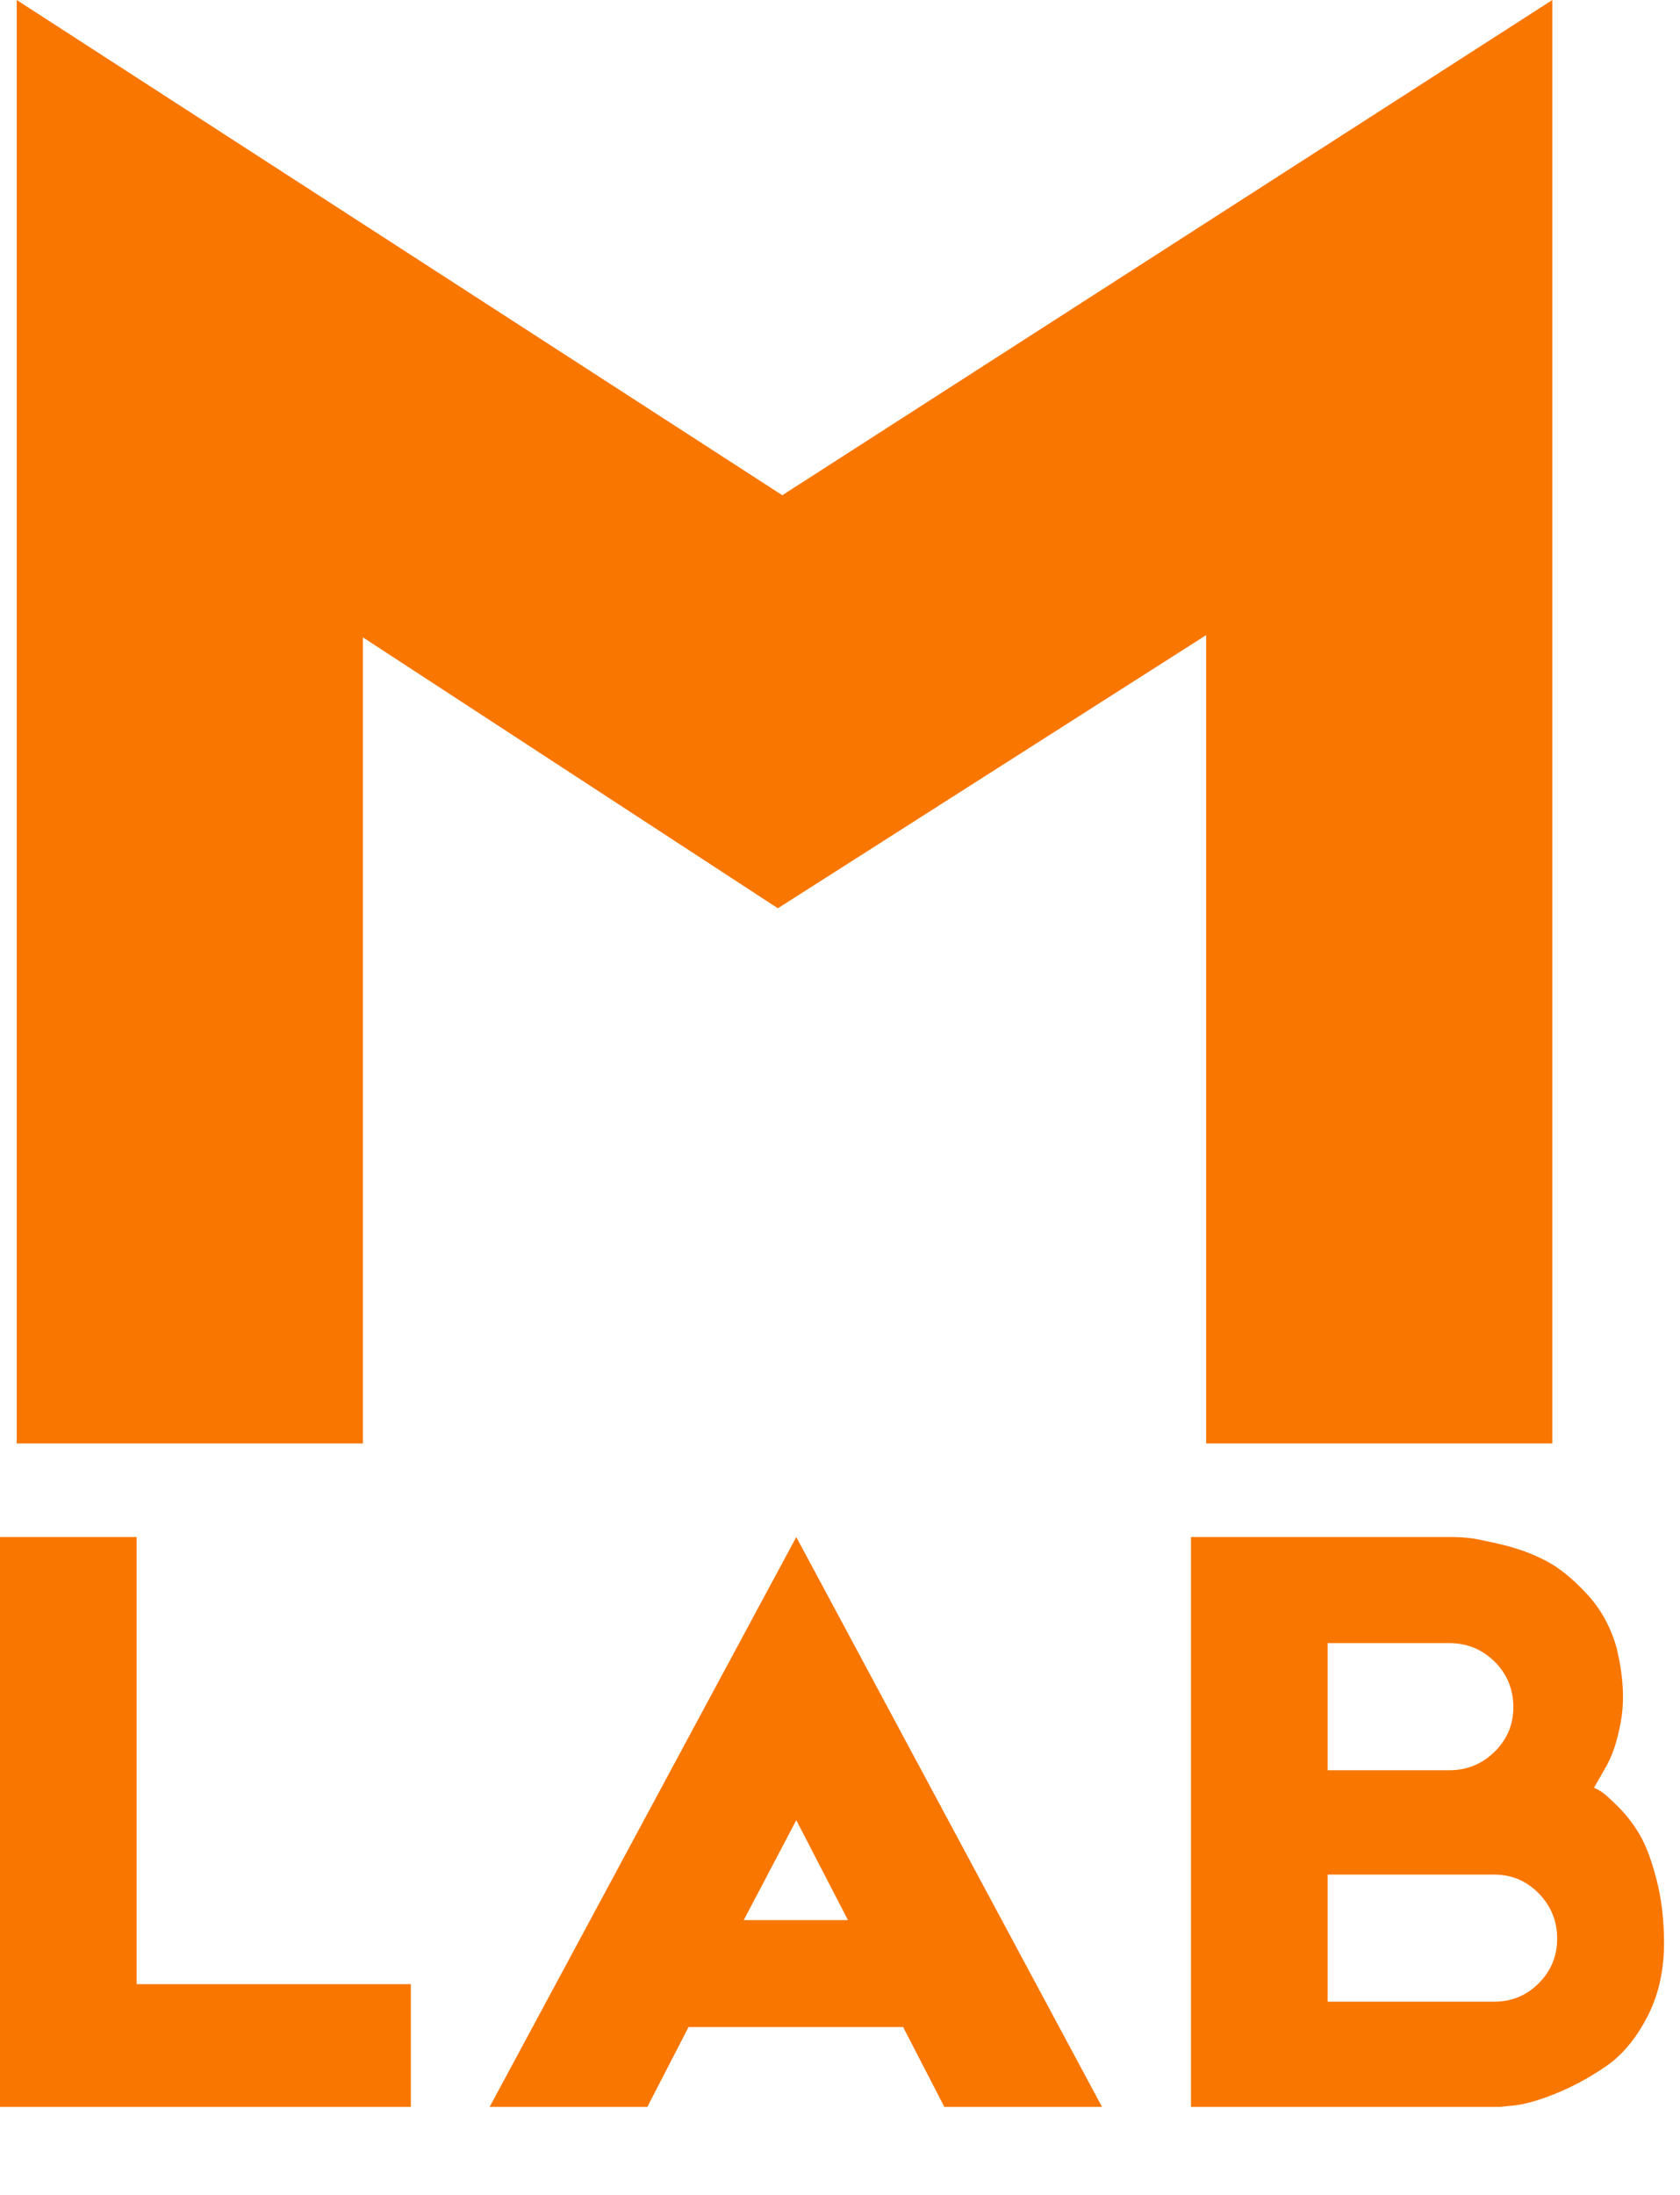
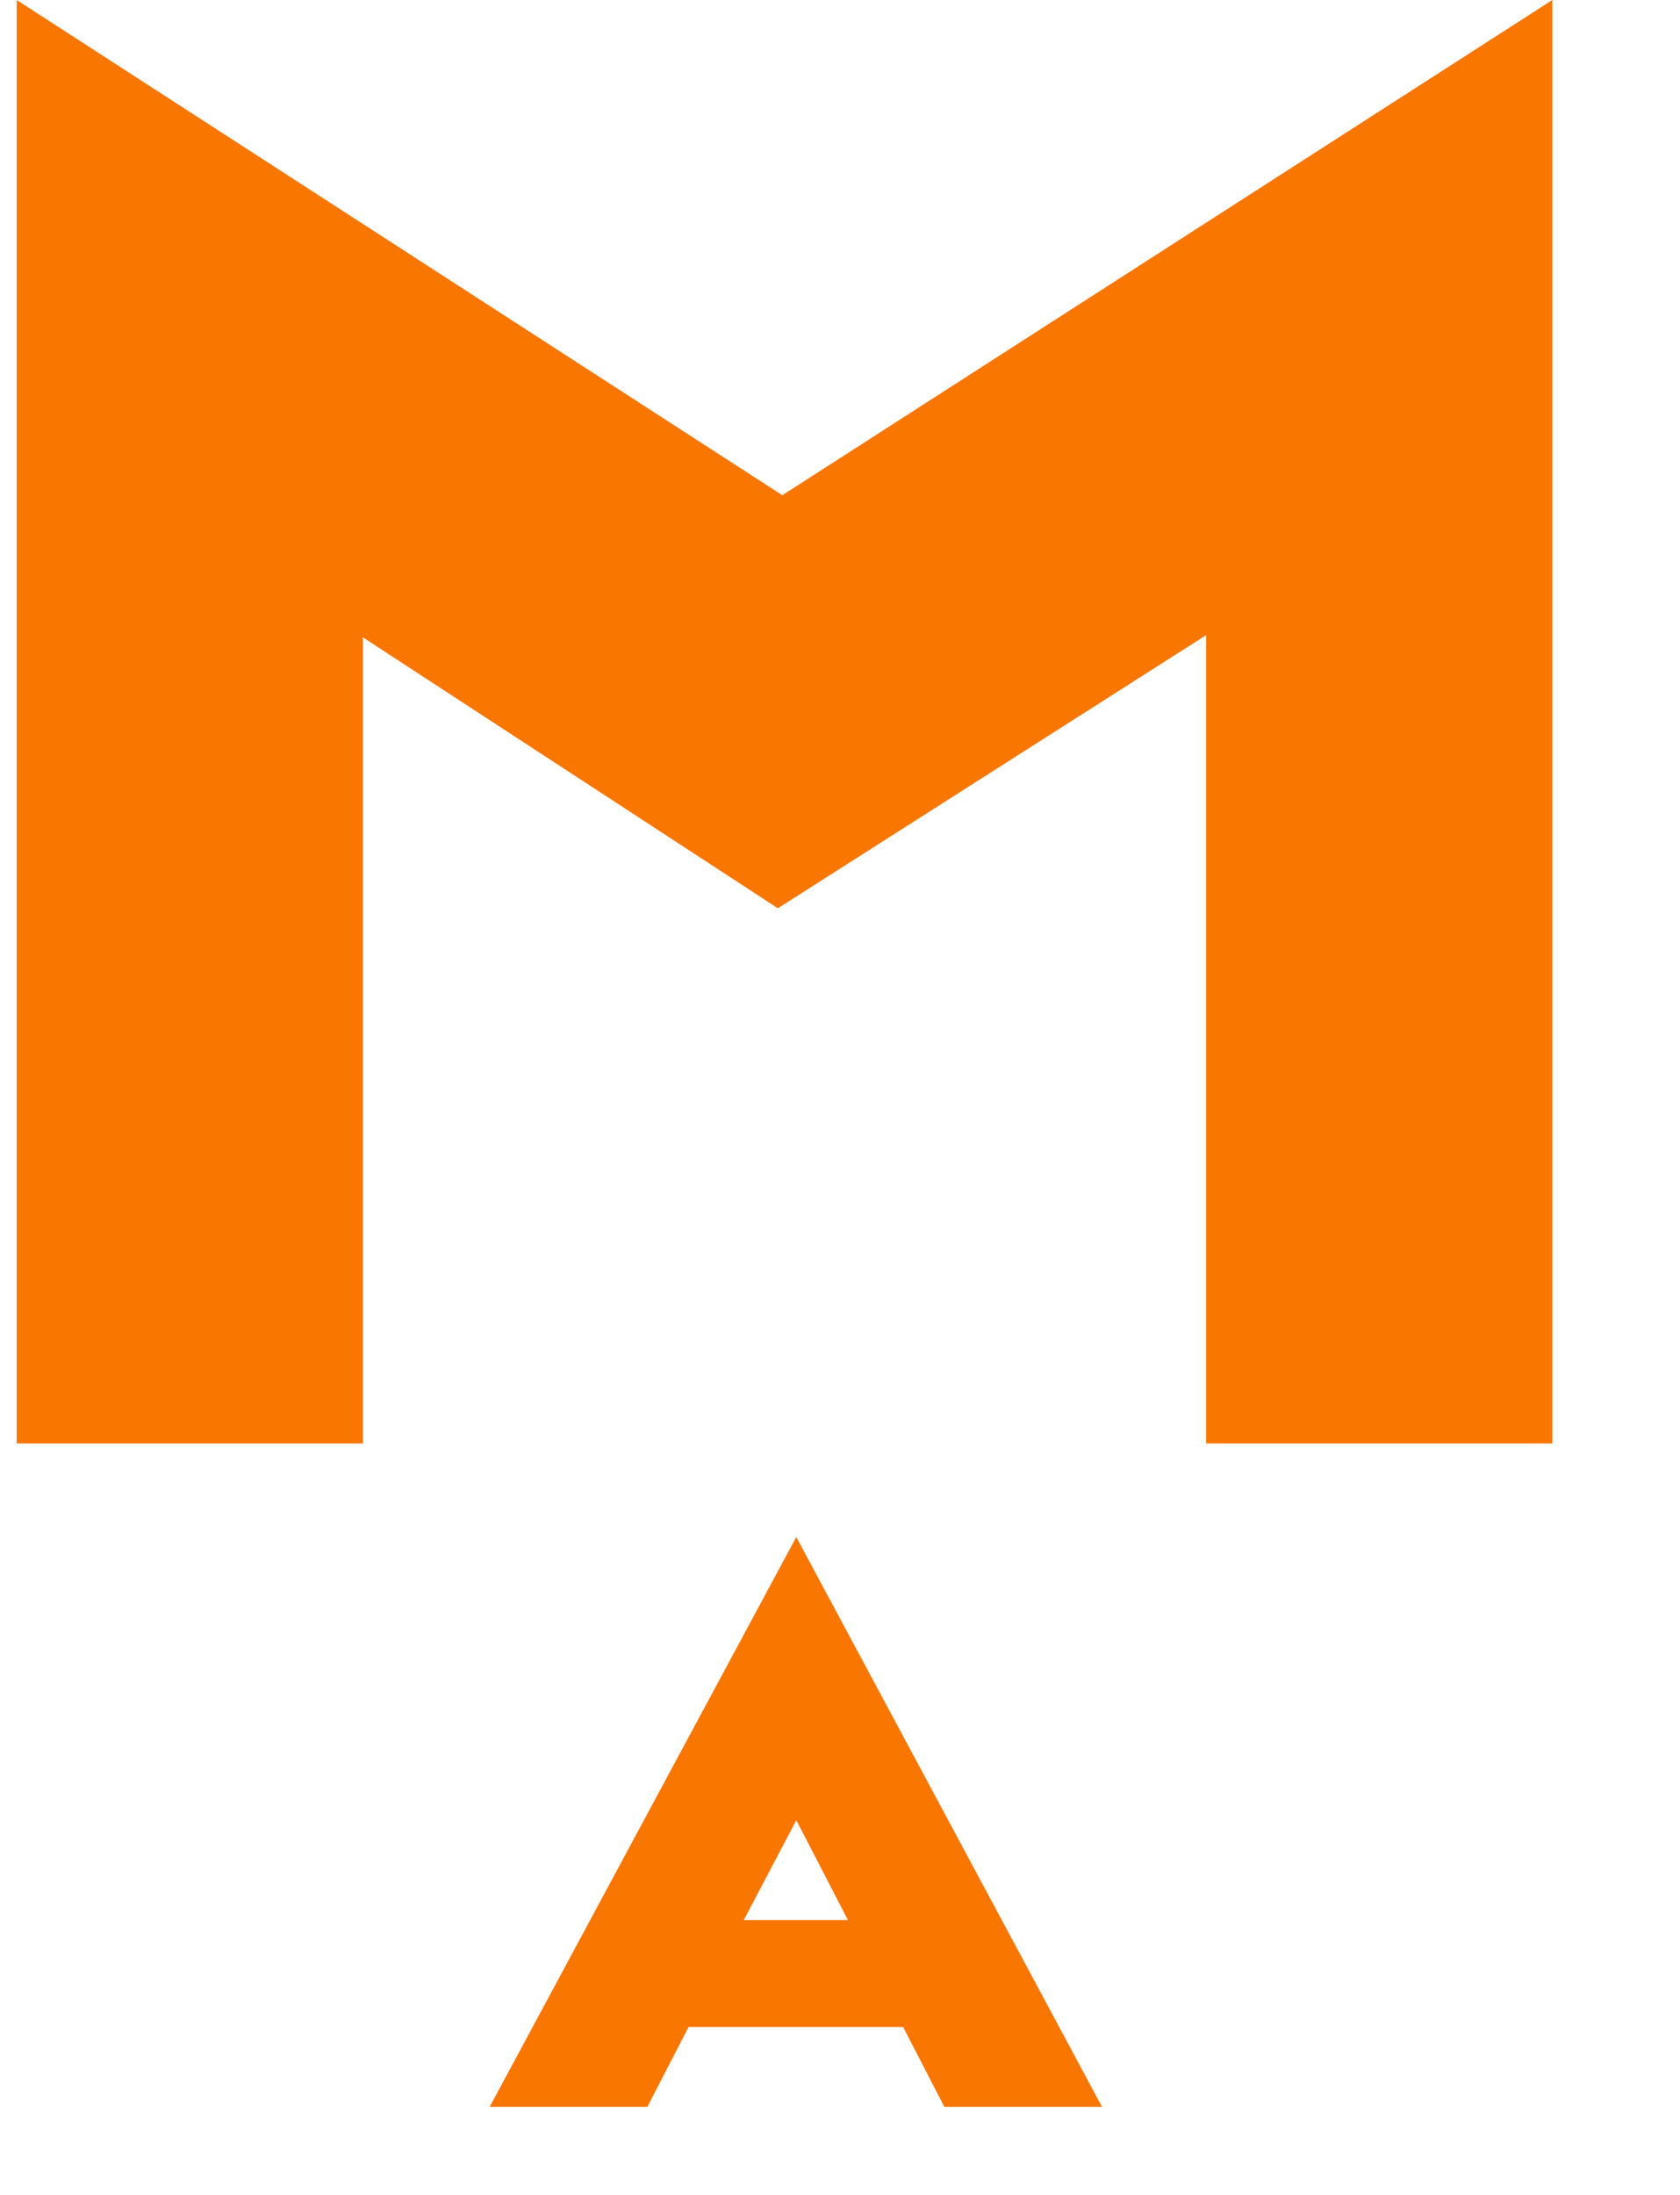
<svg xmlns="http://www.w3.org/2000/svg" id="_Слой_1" data-name="Слой 1" viewBox="0 0 893.89 1167.23">
  <defs>
    <style> .cls-1 { fill: #f97600; } </style>
  </defs>
  <path class="cls-1" d="m416.25,263.31L825.97,0v767.49h-184.2v-429.8l-227.89,145.23-220.8-144.05v428.62H8.89V0l407.36,263.31Z" />
-   <path class="cls-1" d="m72.71,1054.95h145.89v65.25H0v-302.97h72.71v237.72Z" />
  <path class="cls-1" d="m502.46,1120.2l-21.91-42.42h-114.2l-21.91,42.42h-83.9l163.14-302.97,162.67,302.97h-83.9Zm-106.74-99.28h55.47l-27.5-53.14-27.97,53.14Z" />
-   <path class="cls-1" d="m848.11,950.54c.93.31,2.25,1.01,3.96,2.1,1.7,1.09,4.73,3.81,9.09,8.16,4.35,4.35,8.16,9.32,11.42,14.92,3.26,5.59,6.21,13.52,8.86,23.77,2.64,10.25,3.96,21.44,3.96,33.56,0,14.92-3.03,28.13-9.09,39.62-6.06,11.5-13.28,20.12-21.67,25.87-8.39,5.75-16.86,10.42-25.4,13.98-8.55,3.58-15.93,5.83-22.14,6.76l-8.86.93h-164.54v-302.97h140.3c1.86,0,4.35.16,7.46.47,3.1.31,8.93,1.48,17.48,3.5,8.54,2.02,16.39,4.89,23.54,8.62,7.15,3.73,14.45,9.64,21.91,17.71,7.46,8.08,12.74,17.71,15.85,28.9,3.42,14.3,4.19,26.96,2.33,37.99-1.86,11.03-4.82,19.81-8.86,26.34l-5.59,9.79Zm-141.7-76.91v67.59h64.79c9.32,0,17.32-3.26,24-9.79,6.68-6.53,10.02-14.45,10.02-23.77s-3.34-17.71-10.02-24.24c-6.69-6.53-14.68-9.79-24-9.79h-64.79Zm112.33,180.85c6.53-6.53,9.79-14.45,9.79-23.77s-3.26-17.32-9.79-24c-6.53-6.68-14.45-10.02-23.77-10.02h-88.56v67.59h88.56c9.32,0,17.25-3.26,23.77-9.79Z" />
</svg>